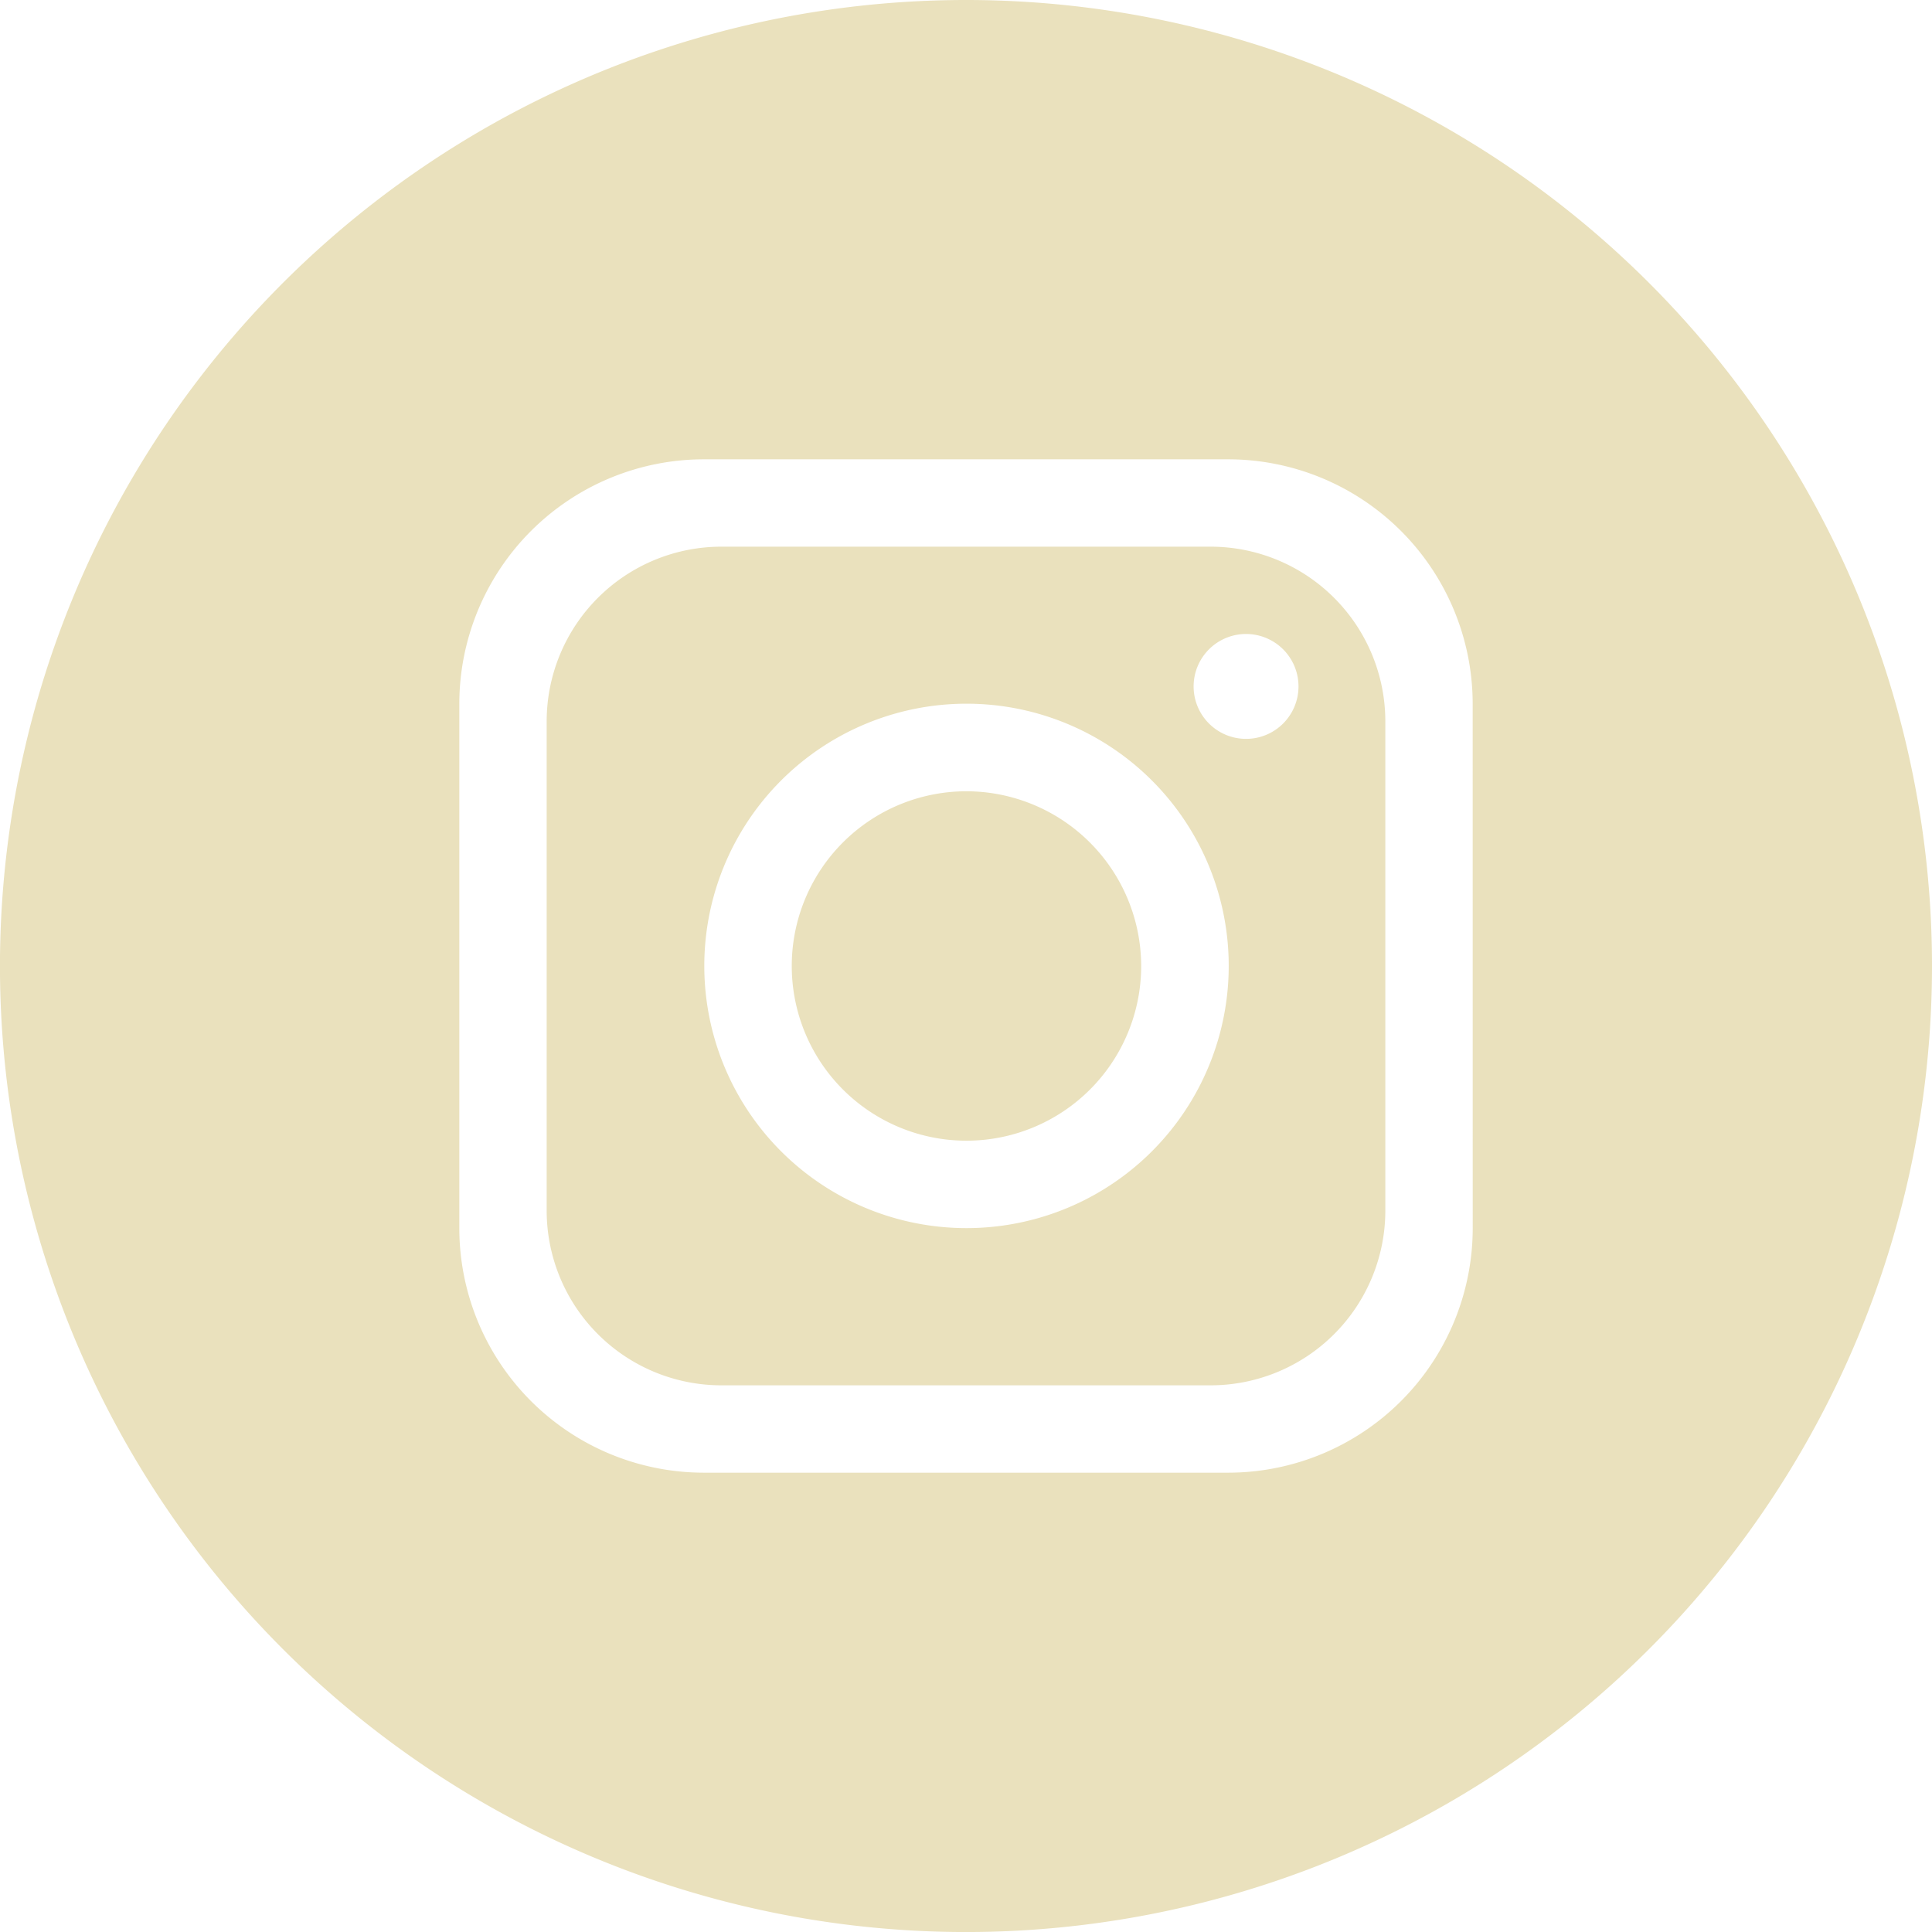
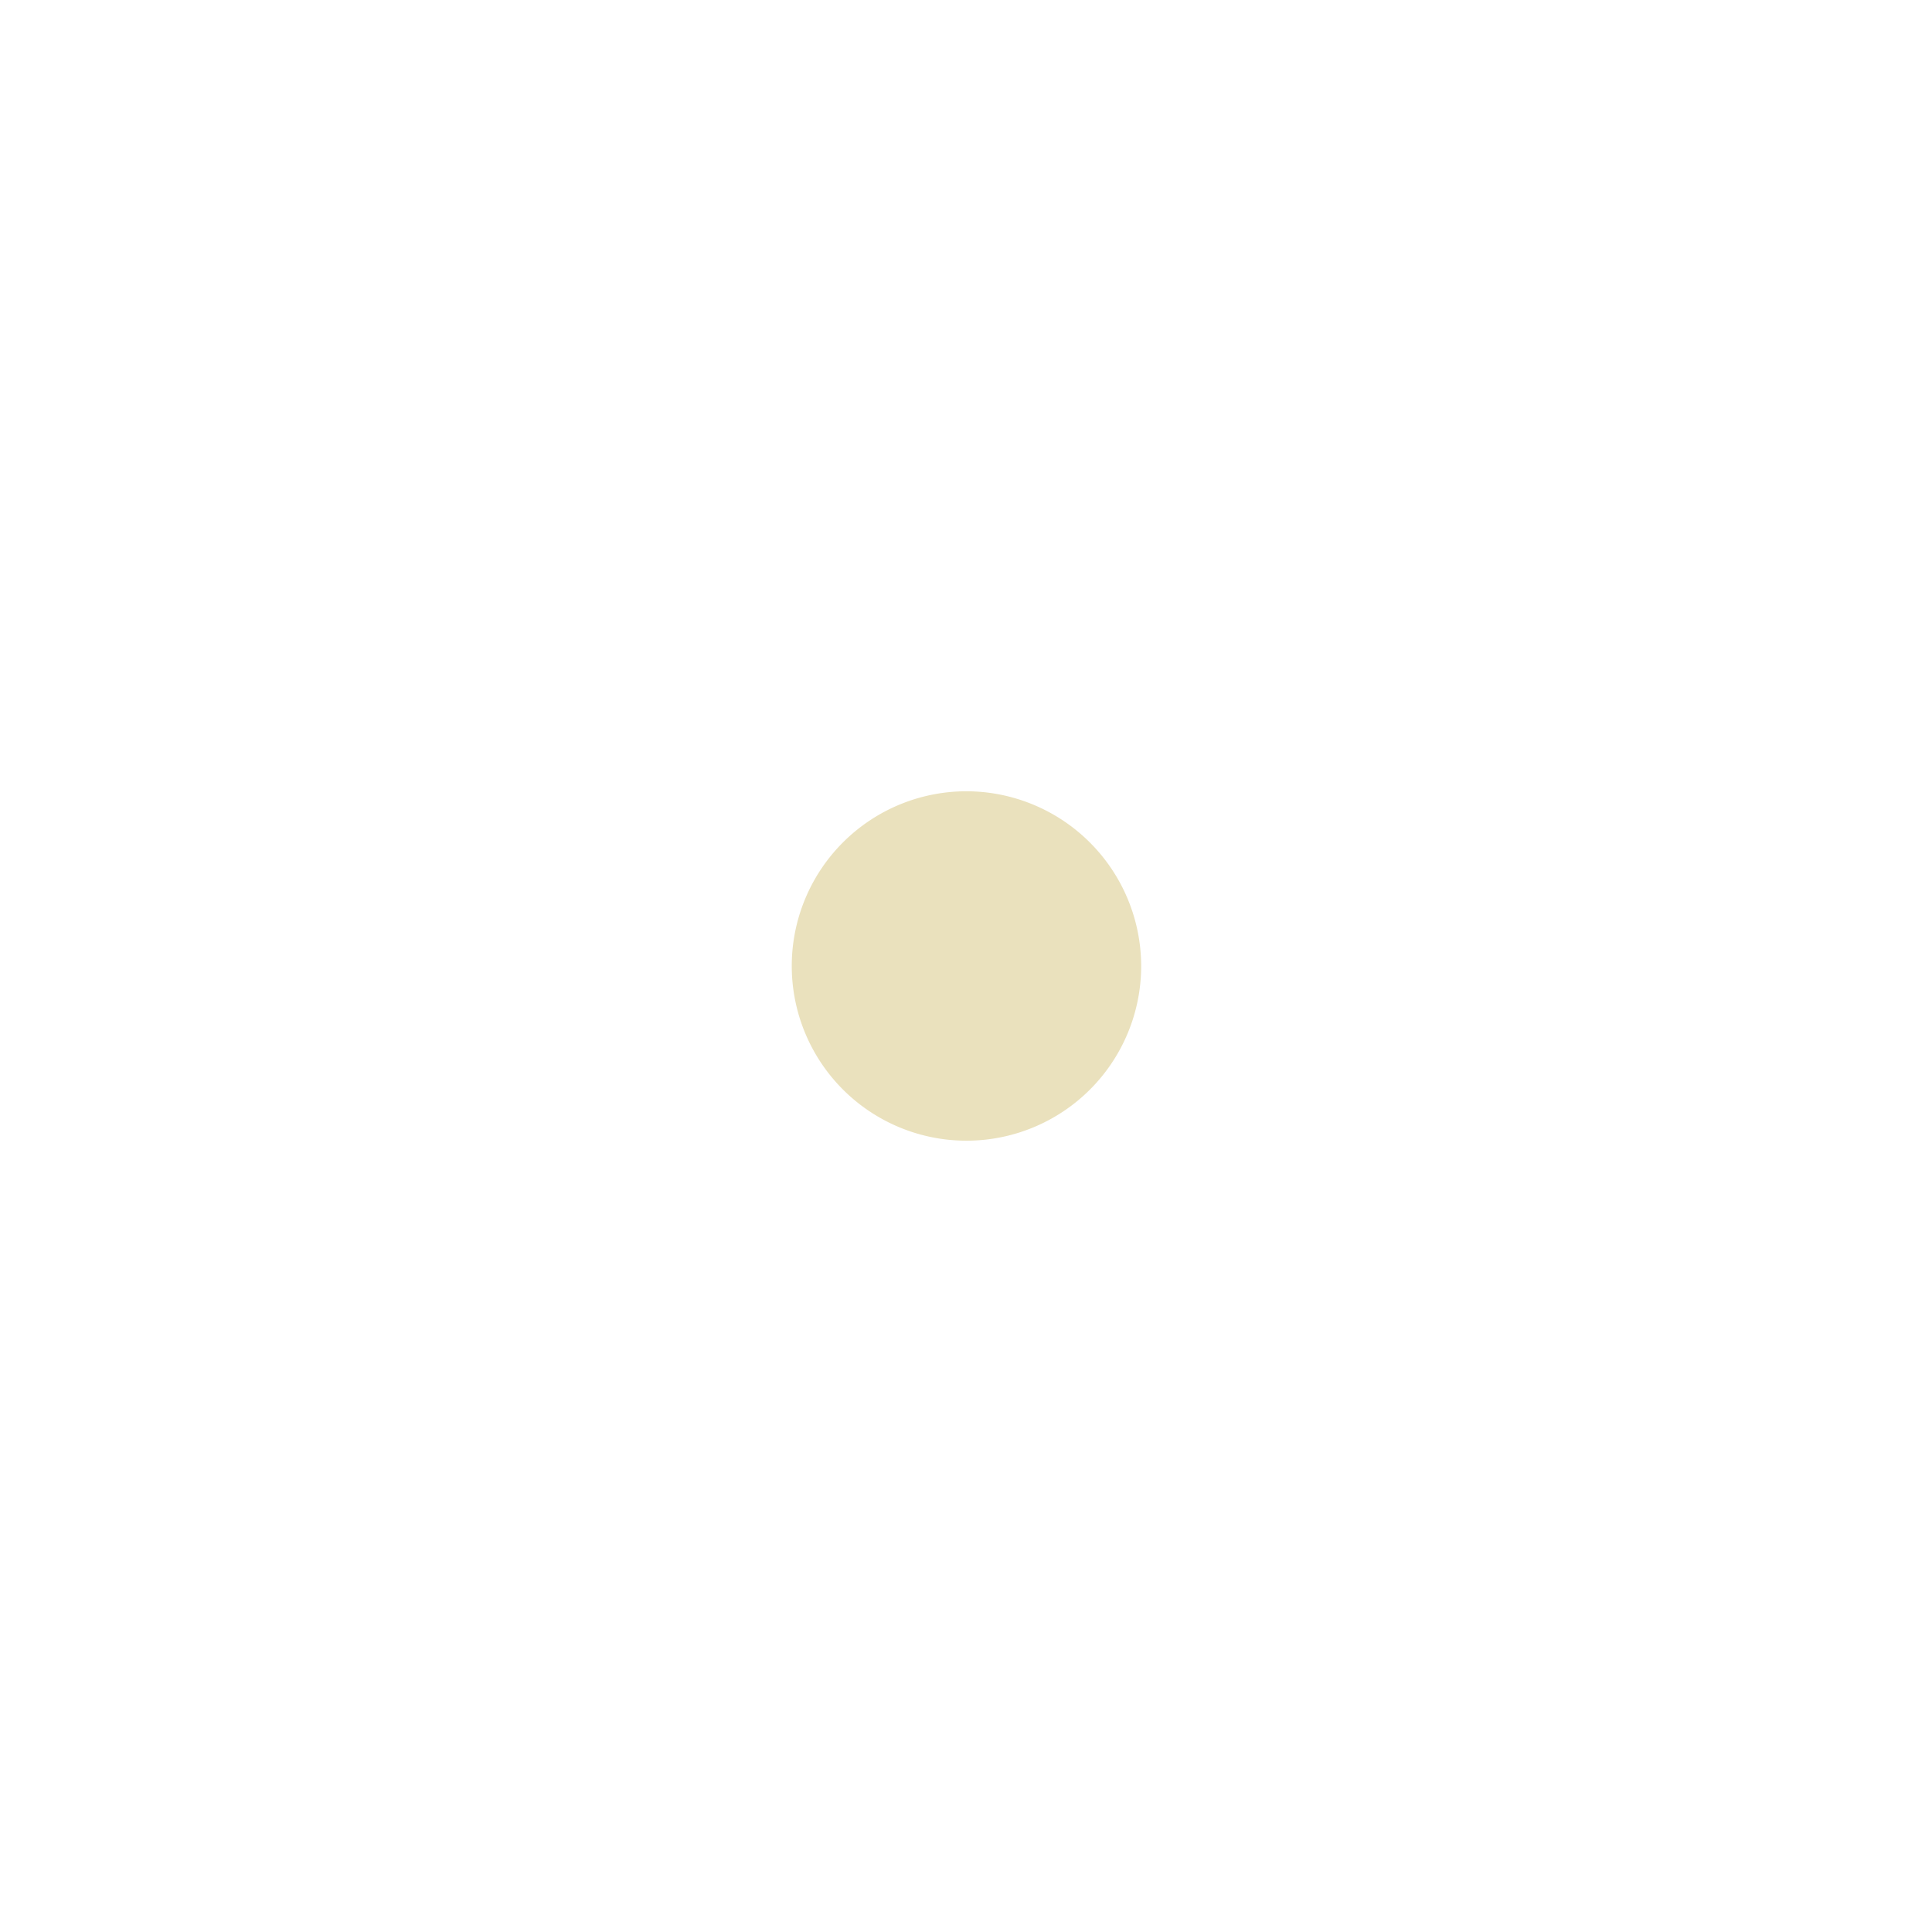
<svg xmlns="http://www.w3.org/2000/svg" id="Grupo_6" data-name="Grupo 6" width="51.577" height="51.577" viewBox="0 0 51.577 51.577">
  <defs>
    <clipPath id="clip-path">
      <rect id="Rectángulo_3" data-name="Rectángulo 3" width="51.577" height="51.577" fill="none" />
    </clipPath>
  </defs>
  <g id="Grupo_5" data-name="Grupo 5" clip-path="url(#clip-path)">
    <path id="Trazado_10" data-name="Trazado 10" d="M78.62,73.909a4.664,4.664,0,1,0,4.664,4.664,4.672,4.672,0,0,0-4.664-4.664" transform="translate(-52.819 -52.785)" fill="#eae1bd" />
-     <path id="Trazado_11" data-name="Trazado 11" d="M68.786,51.06H55.725a4.666,4.666,0,0,0-4.664,4.664V68.785a4.666,4.666,0,0,0,4.664,4.664H68.786a4.666,4.666,0,0,0,4.664-4.664V55.724a4.666,4.666,0,0,0-4.664-4.664M62.269,69.252a7,7,0,1,1,7-7,7,7,0,0,1-7,7m7.463-13.061a1.4,1.4,0,1,1,1.4-1.4,1.4,1.4,0,0,1-1.4,1.4" transform="translate(-36.467 -36.466)" fill="#eae1bd" />
-     <path id="Trazado_12" data-name="Trazado 12" d="M25.788,0h0A25.789,25.789,0,1,0,51.577,25.788,25.788,25.788,0,0,0,25.788,0M39.316,32.785a6.531,6.531,0,0,1-6.53,6.53H18.792a6.531,6.531,0,0,1-6.53-6.53V18.792a6.532,6.532,0,0,1,6.53-6.53H32.785a6.532,6.532,0,0,1,6.53,6.53Z" fill="#eae1bd" />
  </g>
</svg>